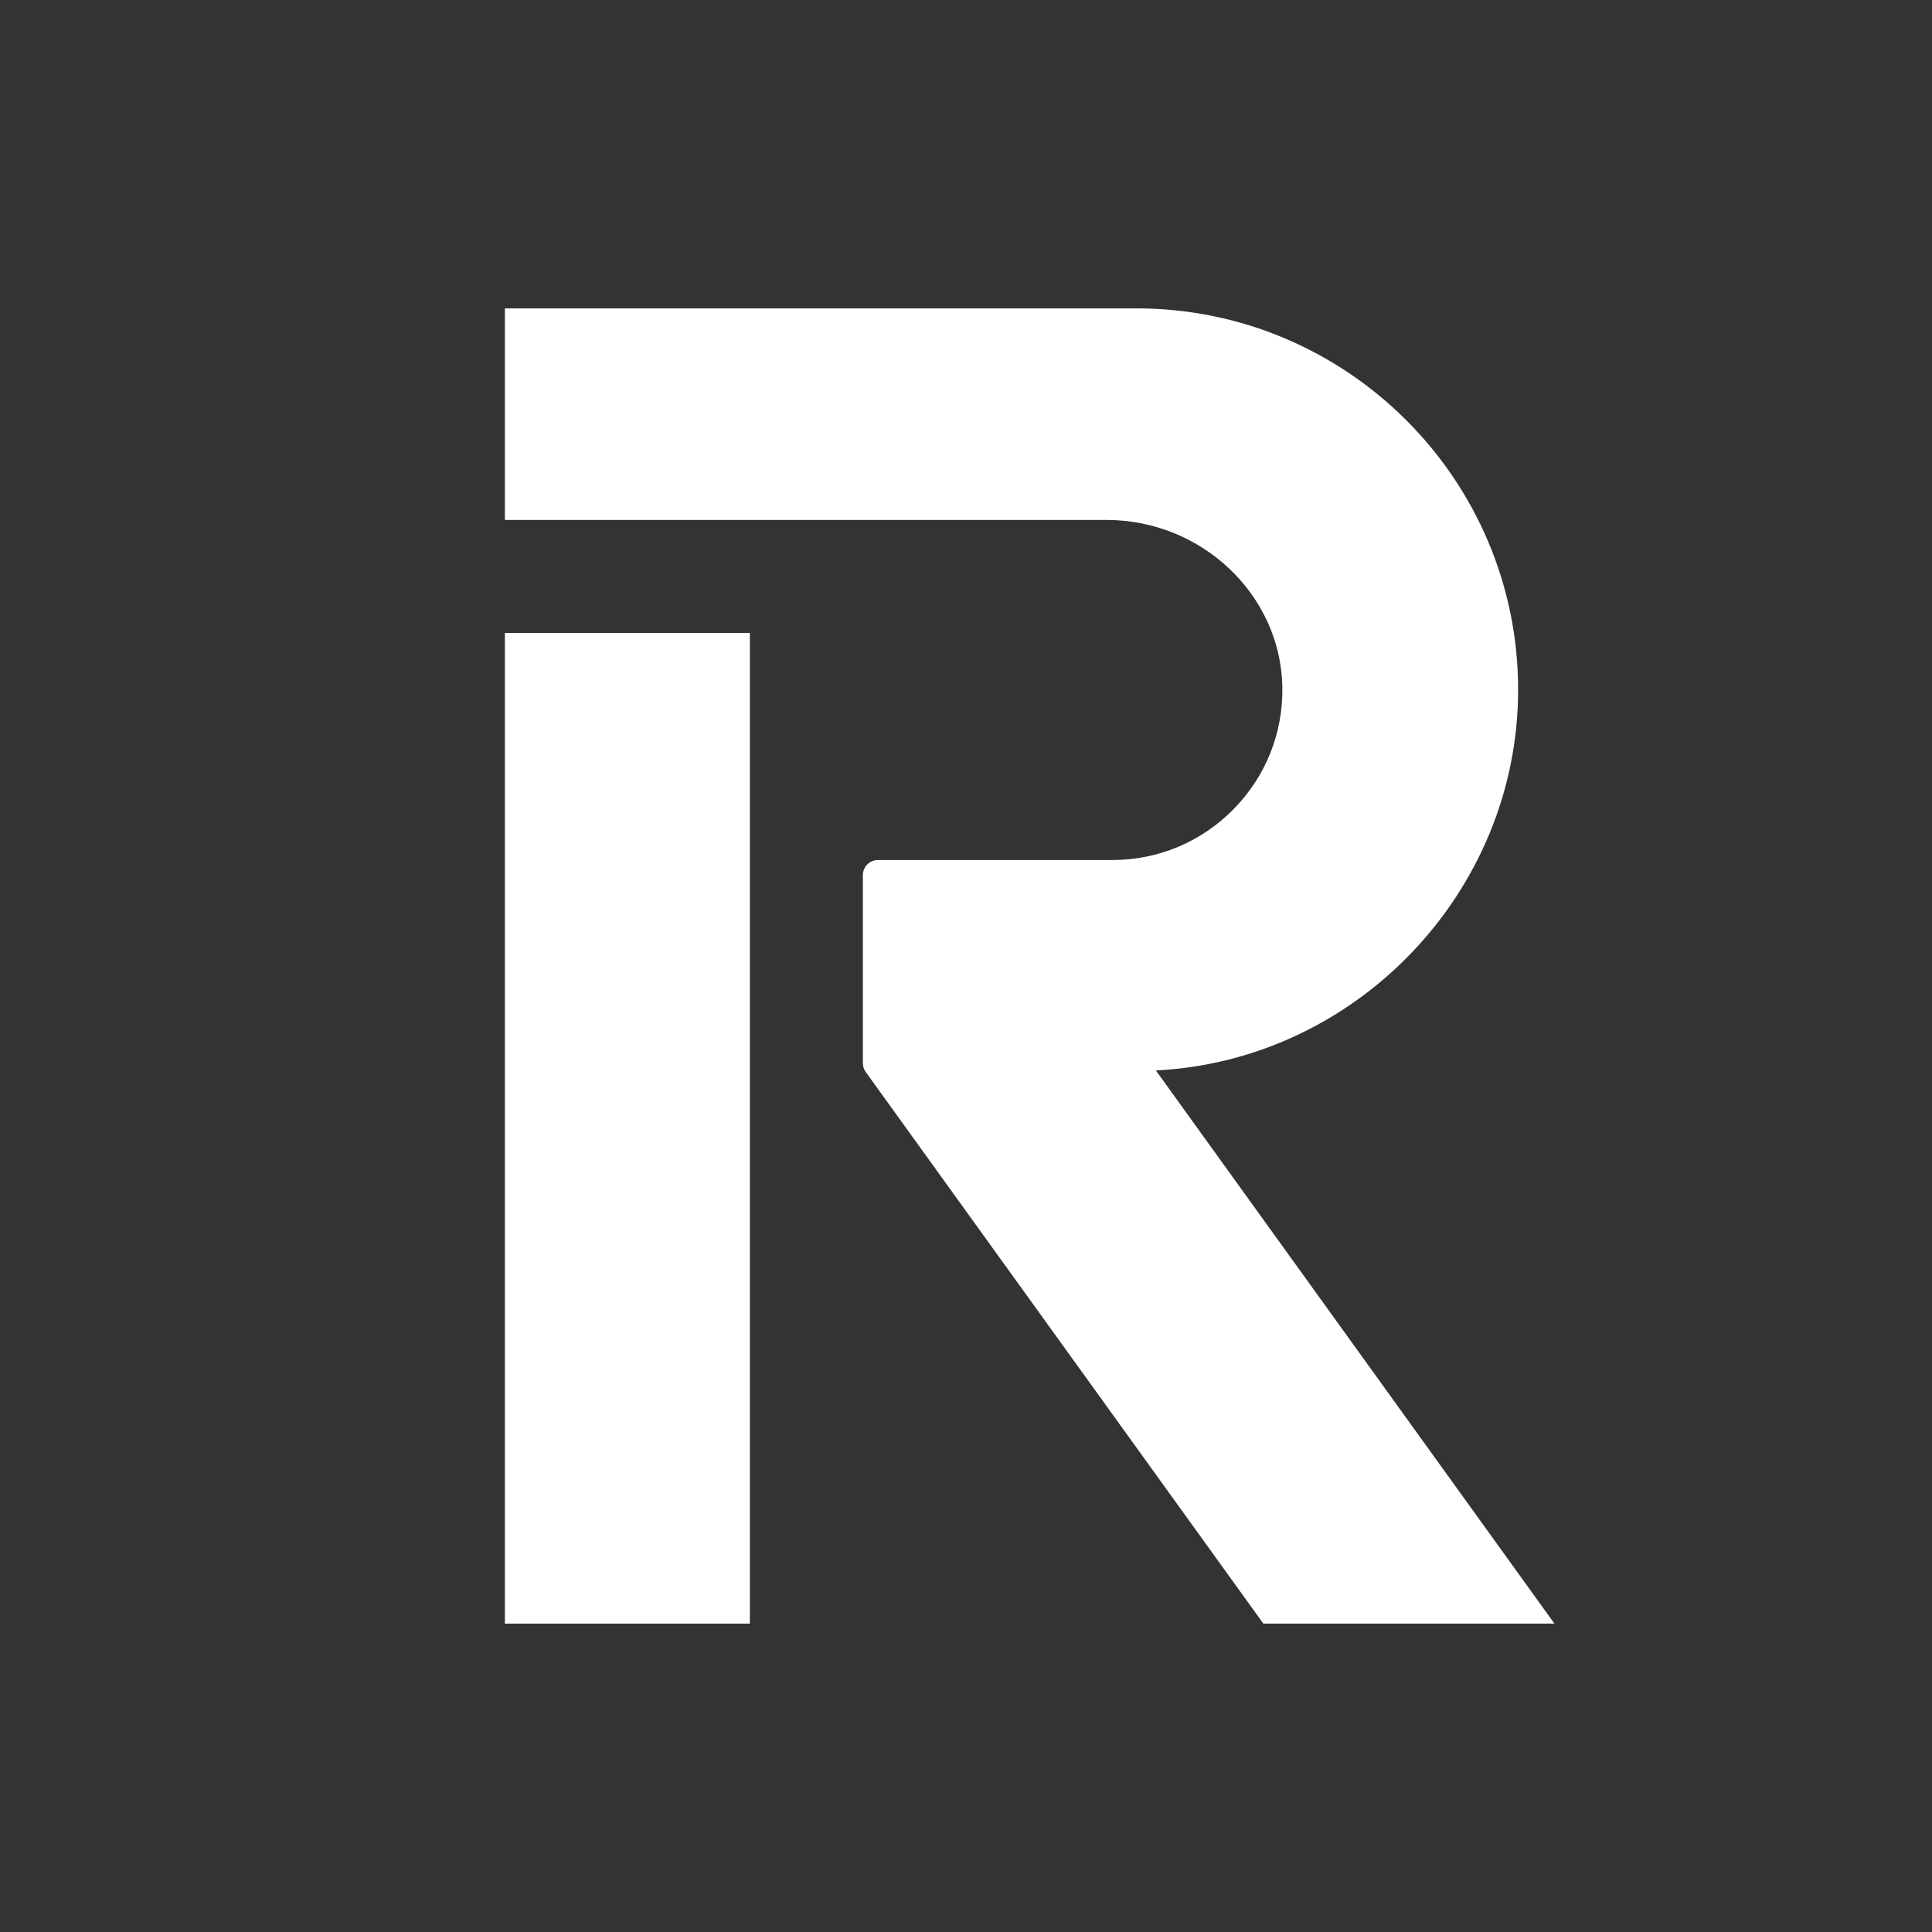
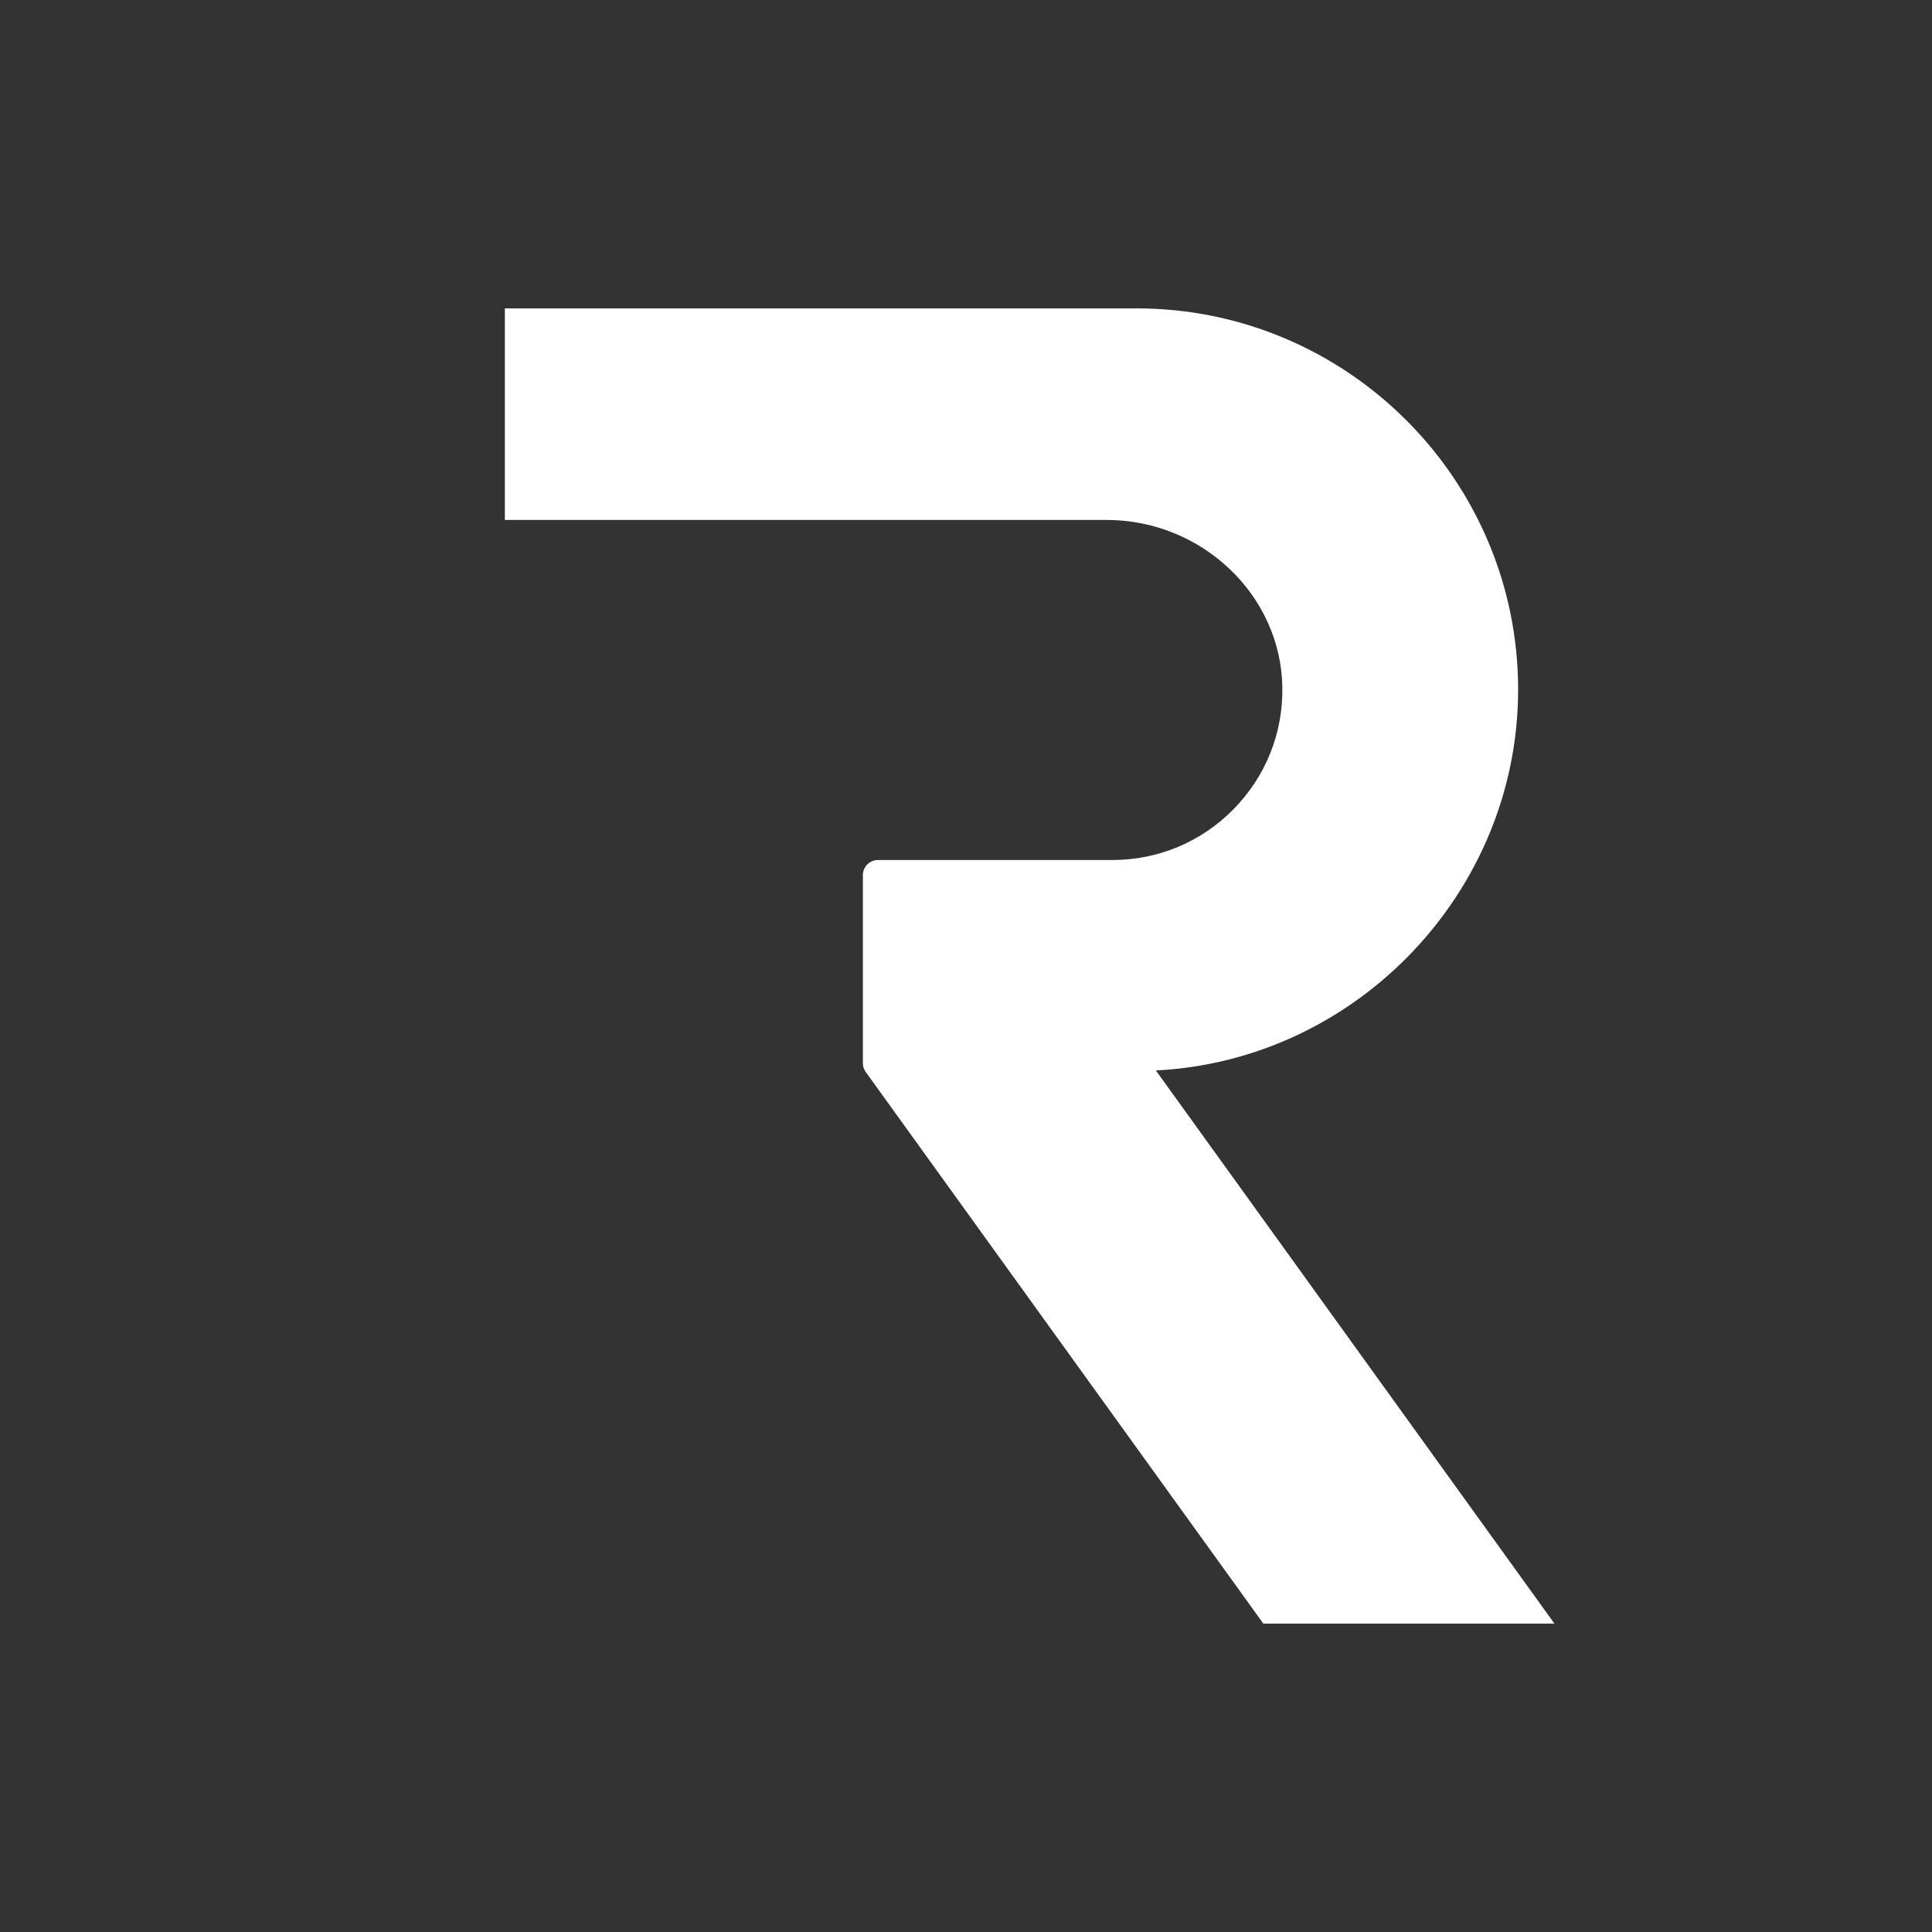
<svg xmlns="http://www.w3.org/2000/svg" version="1.1" id="Layer_1" x="0px" y="0px" width="800px" height="800px" viewBox="0 0 800 800" style="enable-background:new 0 0 800 800;" xml:space="preserve">
  <rect x="0" y="0" width="800" height="800" fill="#333333" stroke="none" />
  <style type="text/css">
	.st0{fill:#FFFFFF;}
</style>
  <g>
-     <rect x="209.051" y="262.097" width="101.445" height="410.21" fill="#FFFFFF" />
    <path d="M628.623,285.554c0-87.043-70.882-157.86-158.011-157.86H209.051v87.603h249.125c39.43,0,72.093,30.978,72.814,69.051   c0.361,19.064-6.794,37.056-20.146,50.66c-13.357,13.61-31.204,21.109-50.251,21.109h-97.046c-3.446,0-6.25,2.8-6.25,6.245v77.859   c0,1.324,0.409,2.59,1.179,3.656l164.655,228.43h120.53L478.623,443.253C561.736,439.08,628.623,369.248,628.623,285.554z" fill="#FFFFFF" />
  </g>
</svg>